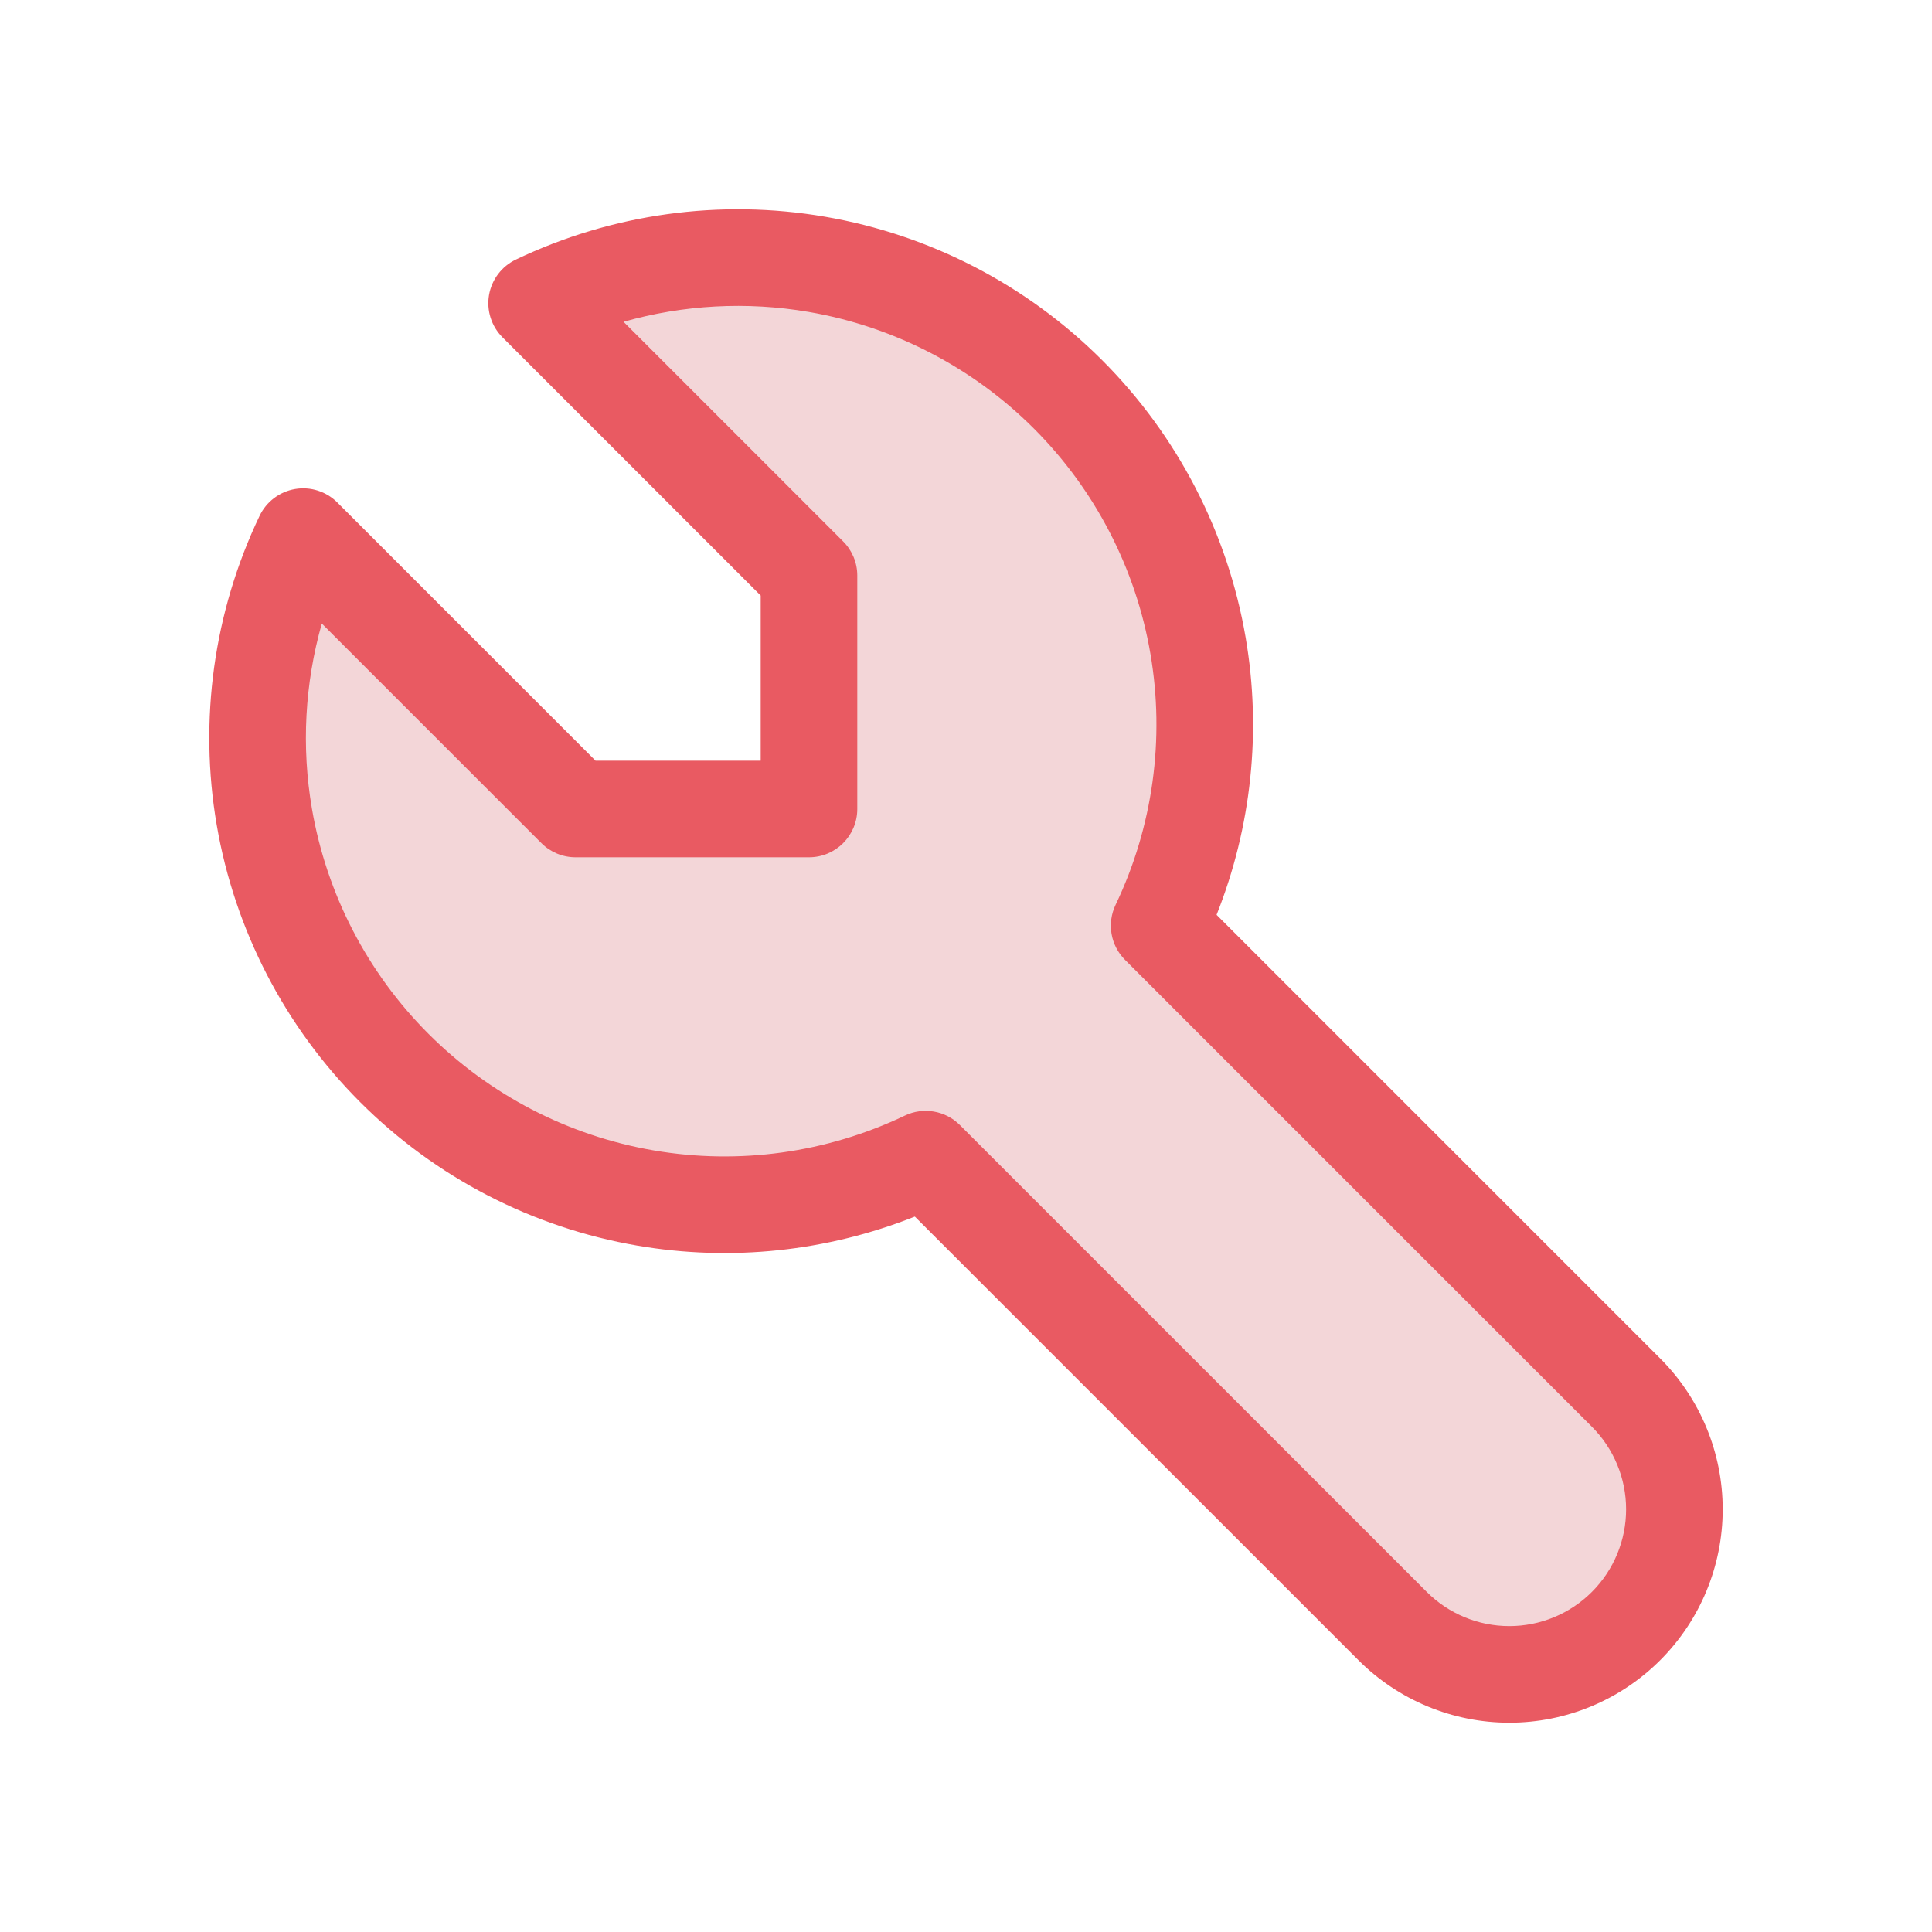
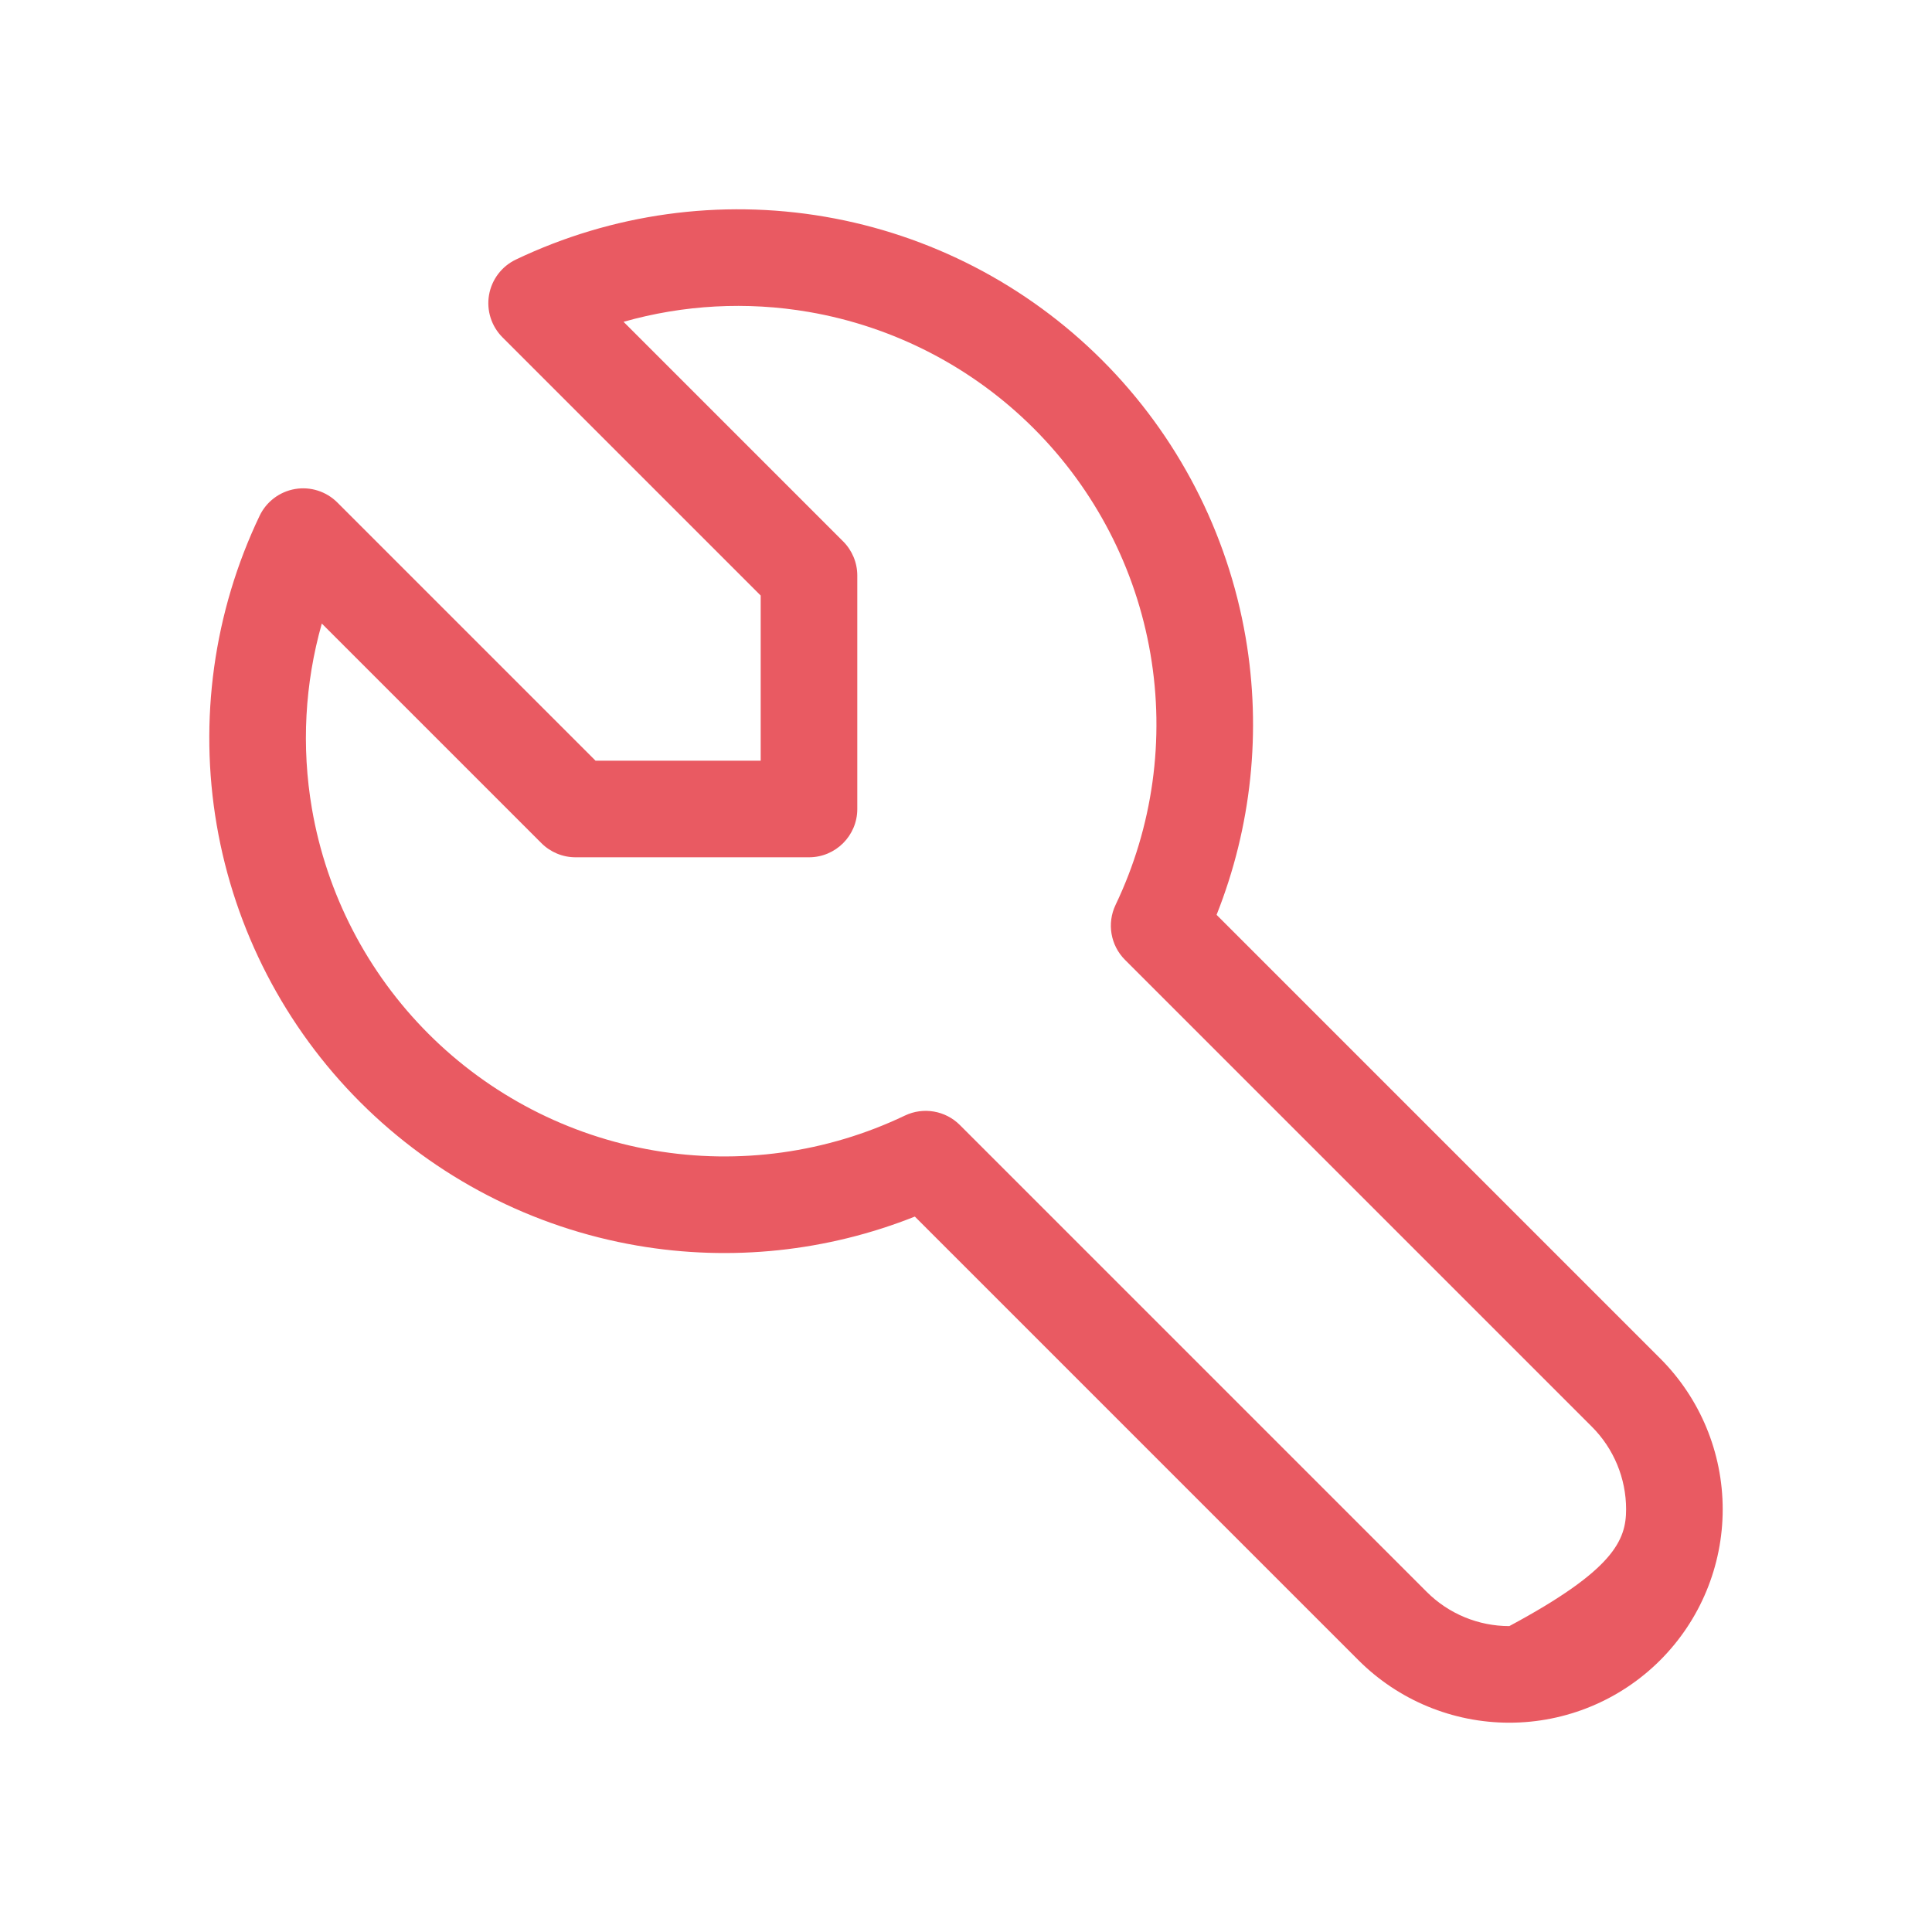
<svg xmlns="http://www.w3.org/2000/svg" width="60" height="60" viewBox="0 0 60 60" fill="none">
-   <path d="M17.874 25.124H25.124V17.874L16.666 9.416C19.371 8.123 22.411 7.702 25.366 8.209C28.322 8.716 31.047 10.127 33.167 12.247C35.288 14.367 36.698 17.093 37.206 20.048C37.712 23.003 37.291 26.043 35.999 28.749L50.498 43.249C51.46 44.21 52 45.514 52 46.873C52 48.233 51.46 49.537 50.498 50.498C49.537 51.46 48.233 52 46.873 52C45.514 52 44.21 51.46 43.249 50.498L28.749 35.999C26.043 37.291 23.003 37.712 20.048 37.206C17.093 36.698 14.367 35.288 12.247 33.167C10.127 31.047 8.716 28.322 8.209 25.366C7.702 22.411 8.123 19.371 9.416 16.666L17.874 25.124Z" fill="#F3D6D8" />
-   <path fill-rule="evenodd" clip-rule="evenodd" d="M19.365 9.994L26.184 16.813C26.466 17.095 26.624 17.476 26.624 17.874V25.124C26.624 25.952 25.952 26.624 25.124 26.624H17.874C17.476 26.624 17.095 26.466 16.813 26.184L9.994 19.365C9.466 21.225 9.357 23.189 9.687 25.113C10.142 27.762 11.407 30.206 13.308 32.107C15.209 34.008 17.652 35.273 20.302 35.727C22.951 36.182 25.677 35.804 28.102 34.645C28.676 34.371 29.36 34.489 29.809 34.938L44.309 49.438C44.989 50.118 45.912 50.5 46.873 50.5C47.835 50.5 48.758 50.118 49.438 49.438C50.118 48.758 50.5 47.835 50.5 46.873C50.5 45.912 50.118 44.989 49.438 44.309L34.938 29.809C34.489 29.36 34.371 28.676 34.645 28.102C35.804 25.677 36.182 22.951 35.727 20.302C35.273 17.652 34.008 15.209 32.107 13.308C30.206 11.407 27.762 10.142 25.113 9.687C23.189 9.357 21.225 9.466 19.365 9.994ZM16.019 8.062C19.005 6.636 22.359 6.171 25.62 6.73C28.881 7.29 31.889 8.847 34.228 11.186C36.568 13.526 38.124 16.533 38.684 19.794C39.183 22.701 38.867 25.683 37.782 28.411L51.559 42.188C52.802 43.431 53.5 45.116 53.5 46.873C53.5 48.631 52.802 50.316 51.559 51.559C50.316 52.802 48.631 53.5 46.873 53.5C45.116 53.5 43.431 52.802 42.188 51.559L28.411 37.782C25.683 38.867 22.701 39.183 19.794 38.684C16.533 38.124 13.526 36.568 11.186 34.228C8.847 31.889 7.29 28.881 6.73 25.62C6.171 22.359 6.636 19.005 8.062 16.019C8.272 15.58 8.682 15.27 9.162 15.187C9.642 15.105 10.132 15.261 10.476 15.605L18.495 23.624H23.624V18.495L15.605 10.476C15.261 10.132 15.105 9.642 15.187 9.162C15.27 8.682 15.58 8.272 16.019 8.062Z" fill="#E95A62" />
+   <path fill-rule="evenodd" clip-rule="evenodd" d="M19.365 9.994L26.184 16.813C26.466 17.095 26.624 17.476 26.624 17.874V25.124C26.624 25.952 25.952 26.624 25.124 26.624H17.874C17.476 26.624 17.095 26.466 16.813 26.184L9.994 19.365C9.466 21.225 9.357 23.189 9.687 25.113C10.142 27.762 11.407 30.206 13.308 32.107C15.209 34.008 17.652 35.273 20.302 35.727C22.951 36.182 25.677 35.804 28.102 34.645C28.676 34.371 29.36 34.489 29.809 34.938L44.309 49.438C44.989 50.118 45.912 50.5 46.873 50.5C50.118 48.758 50.5 47.835 50.5 46.873C50.5 45.912 50.118 44.989 49.438 44.309L34.938 29.809C34.489 29.36 34.371 28.676 34.645 28.102C35.804 25.677 36.182 22.951 35.727 20.302C35.273 17.652 34.008 15.209 32.107 13.308C30.206 11.407 27.762 10.142 25.113 9.687C23.189 9.357 21.225 9.466 19.365 9.994ZM16.019 8.062C19.005 6.636 22.359 6.171 25.62 6.73C28.881 7.29 31.889 8.847 34.228 11.186C36.568 13.526 38.124 16.533 38.684 19.794C39.183 22.701 38.867 25.683 37.782 28.411L51.559 42.188C52.802 43.431 53.5 45.116 53.5 46.873C53.5 48.631 52.802 50.316 51.559 51.559C50.316 52.802 48.631 53.5 46.873 53.5C45.116 53.5 43.431 52.802 42.188 51.559L28.411 37.782C25.683 38.867 22.701 39.183 19.794 38.684C16.533 38.124 13.526 36.568 11.186 34.228C8.847 31.889 7.29 28.881 6.73 25.62C6.171 22.359 6.636 19.005 8.062 16.019C8.272 15.58 8.682 15.27 9.162 15.187C9.642 15.105 10.132 15.261 10.476 15.605L18.495 23.624H23.624V18.495L15.605 10.476C15.261 10.132 15.105 9.642 15.187 9.162C15.27 8.682 15.58 8.272 16.019 8.062Z" fill="#E95A62" />
</svg>